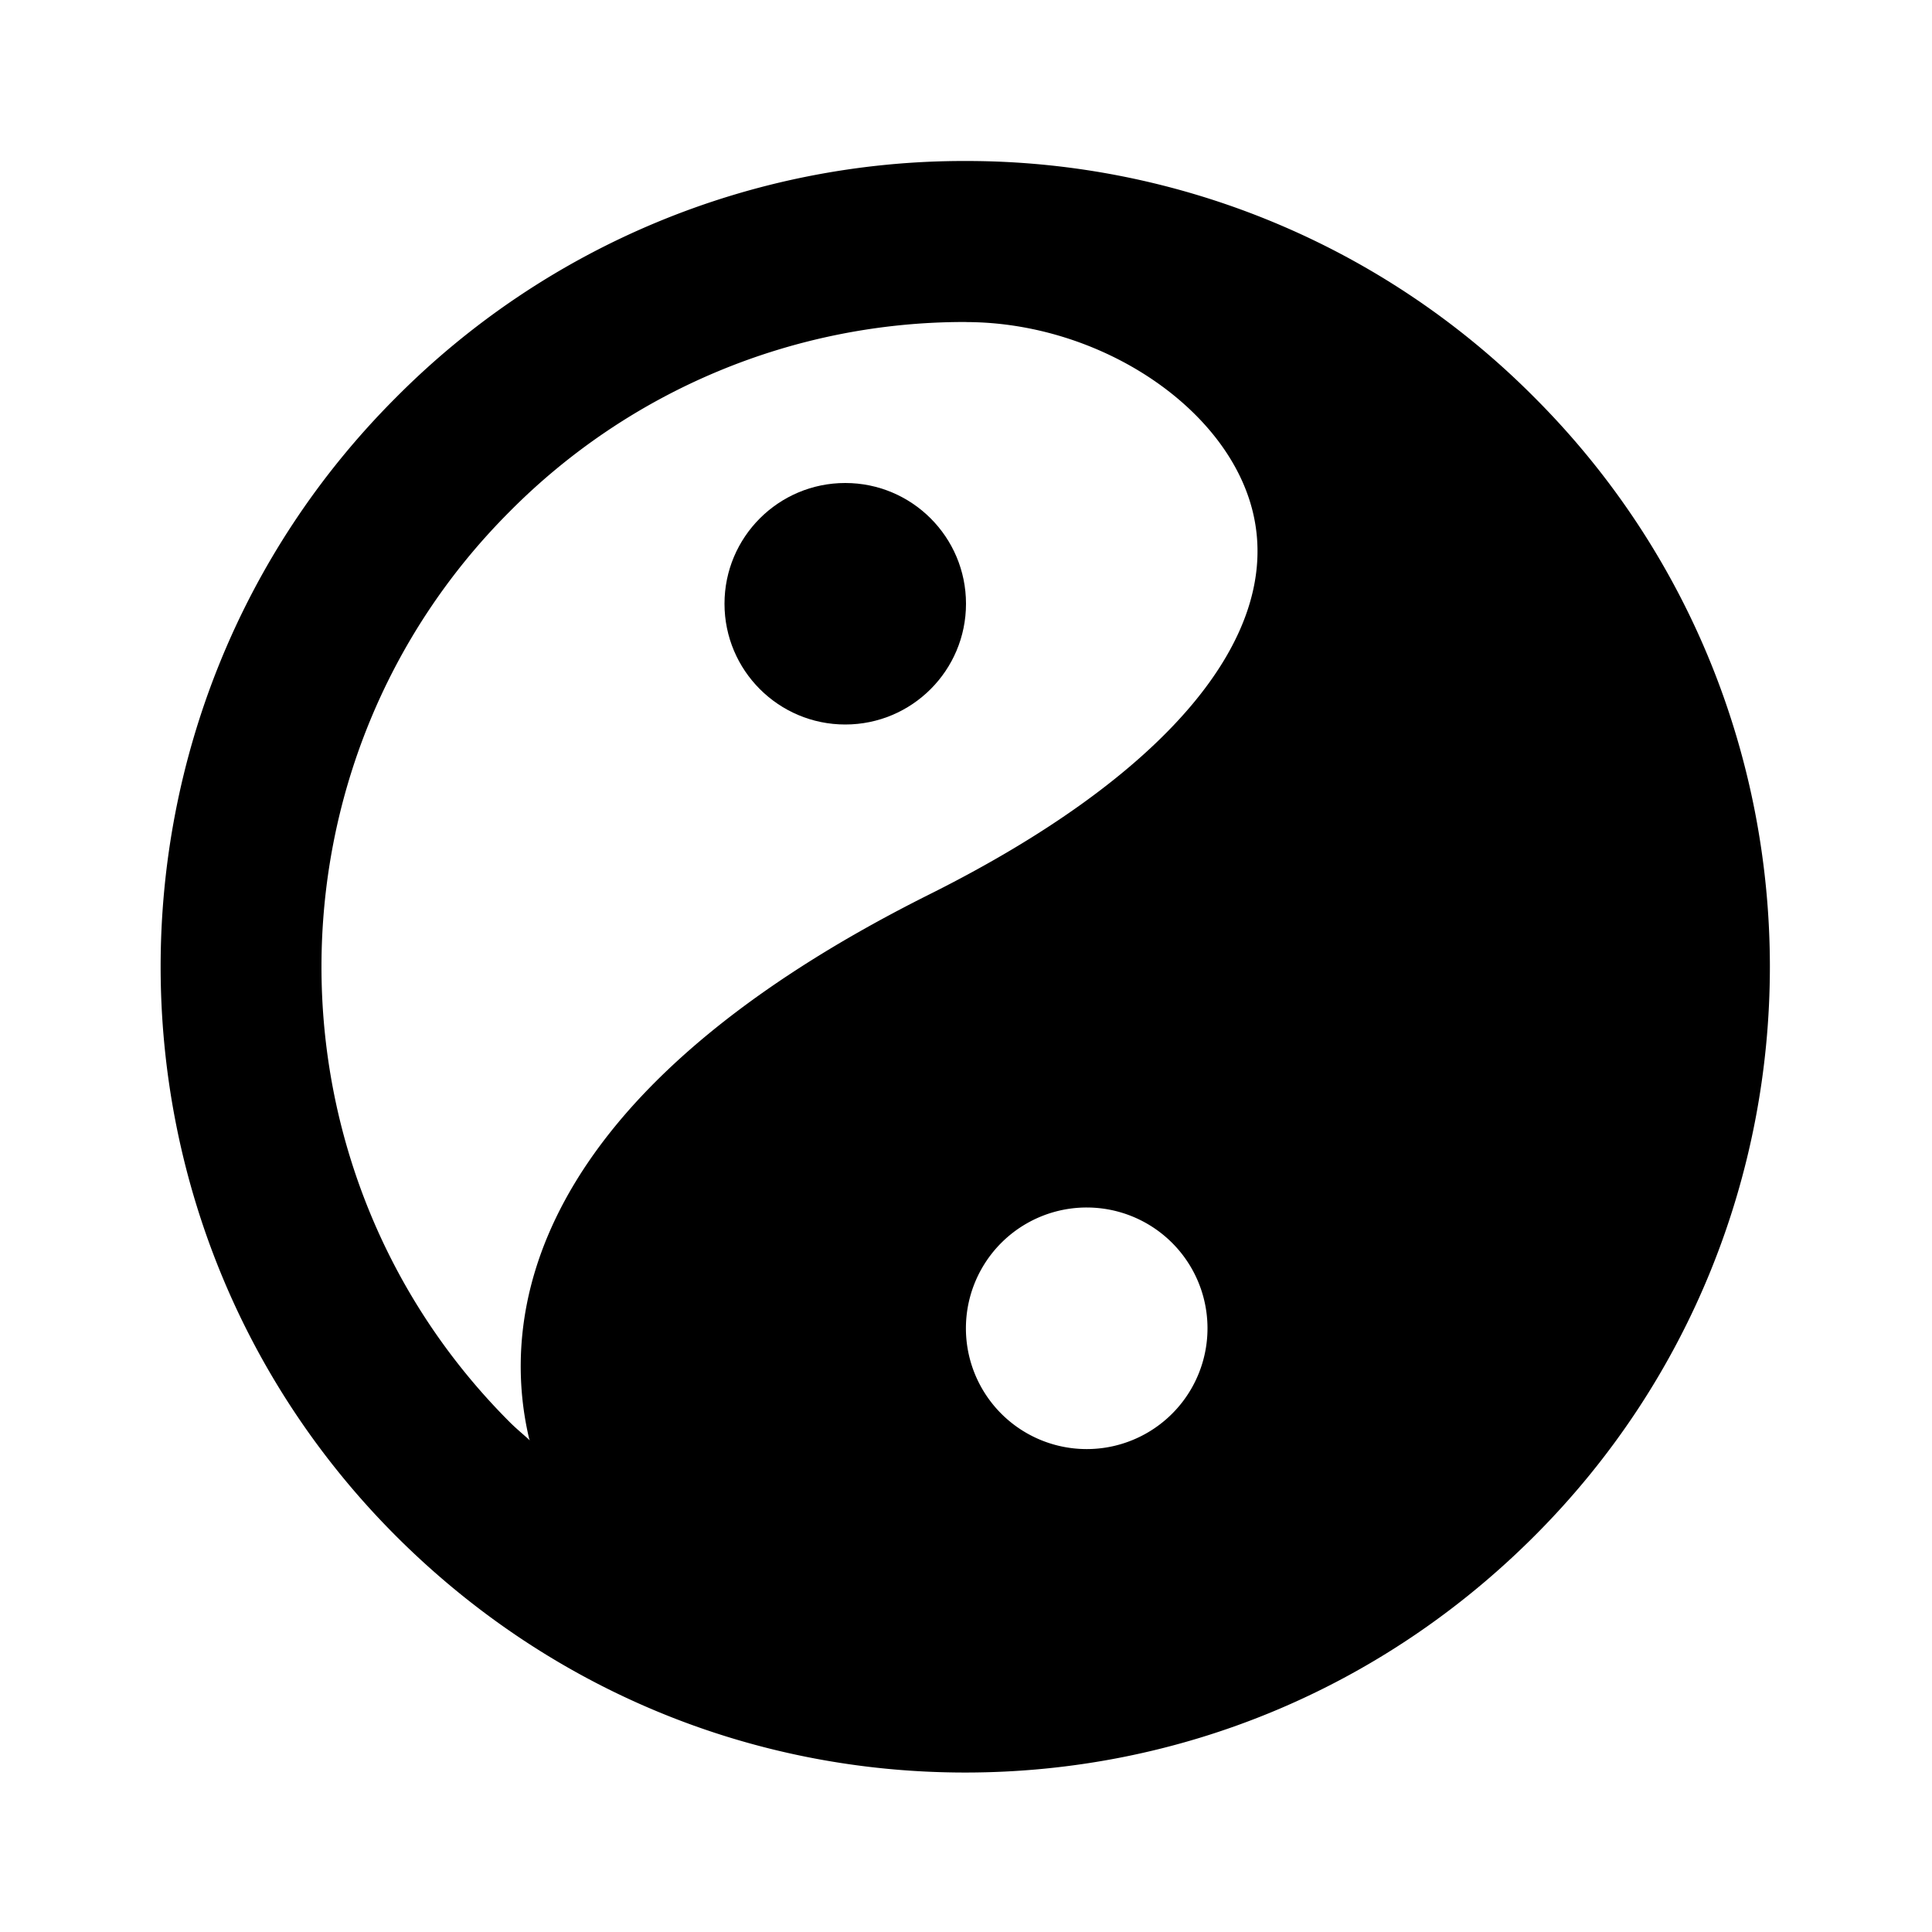
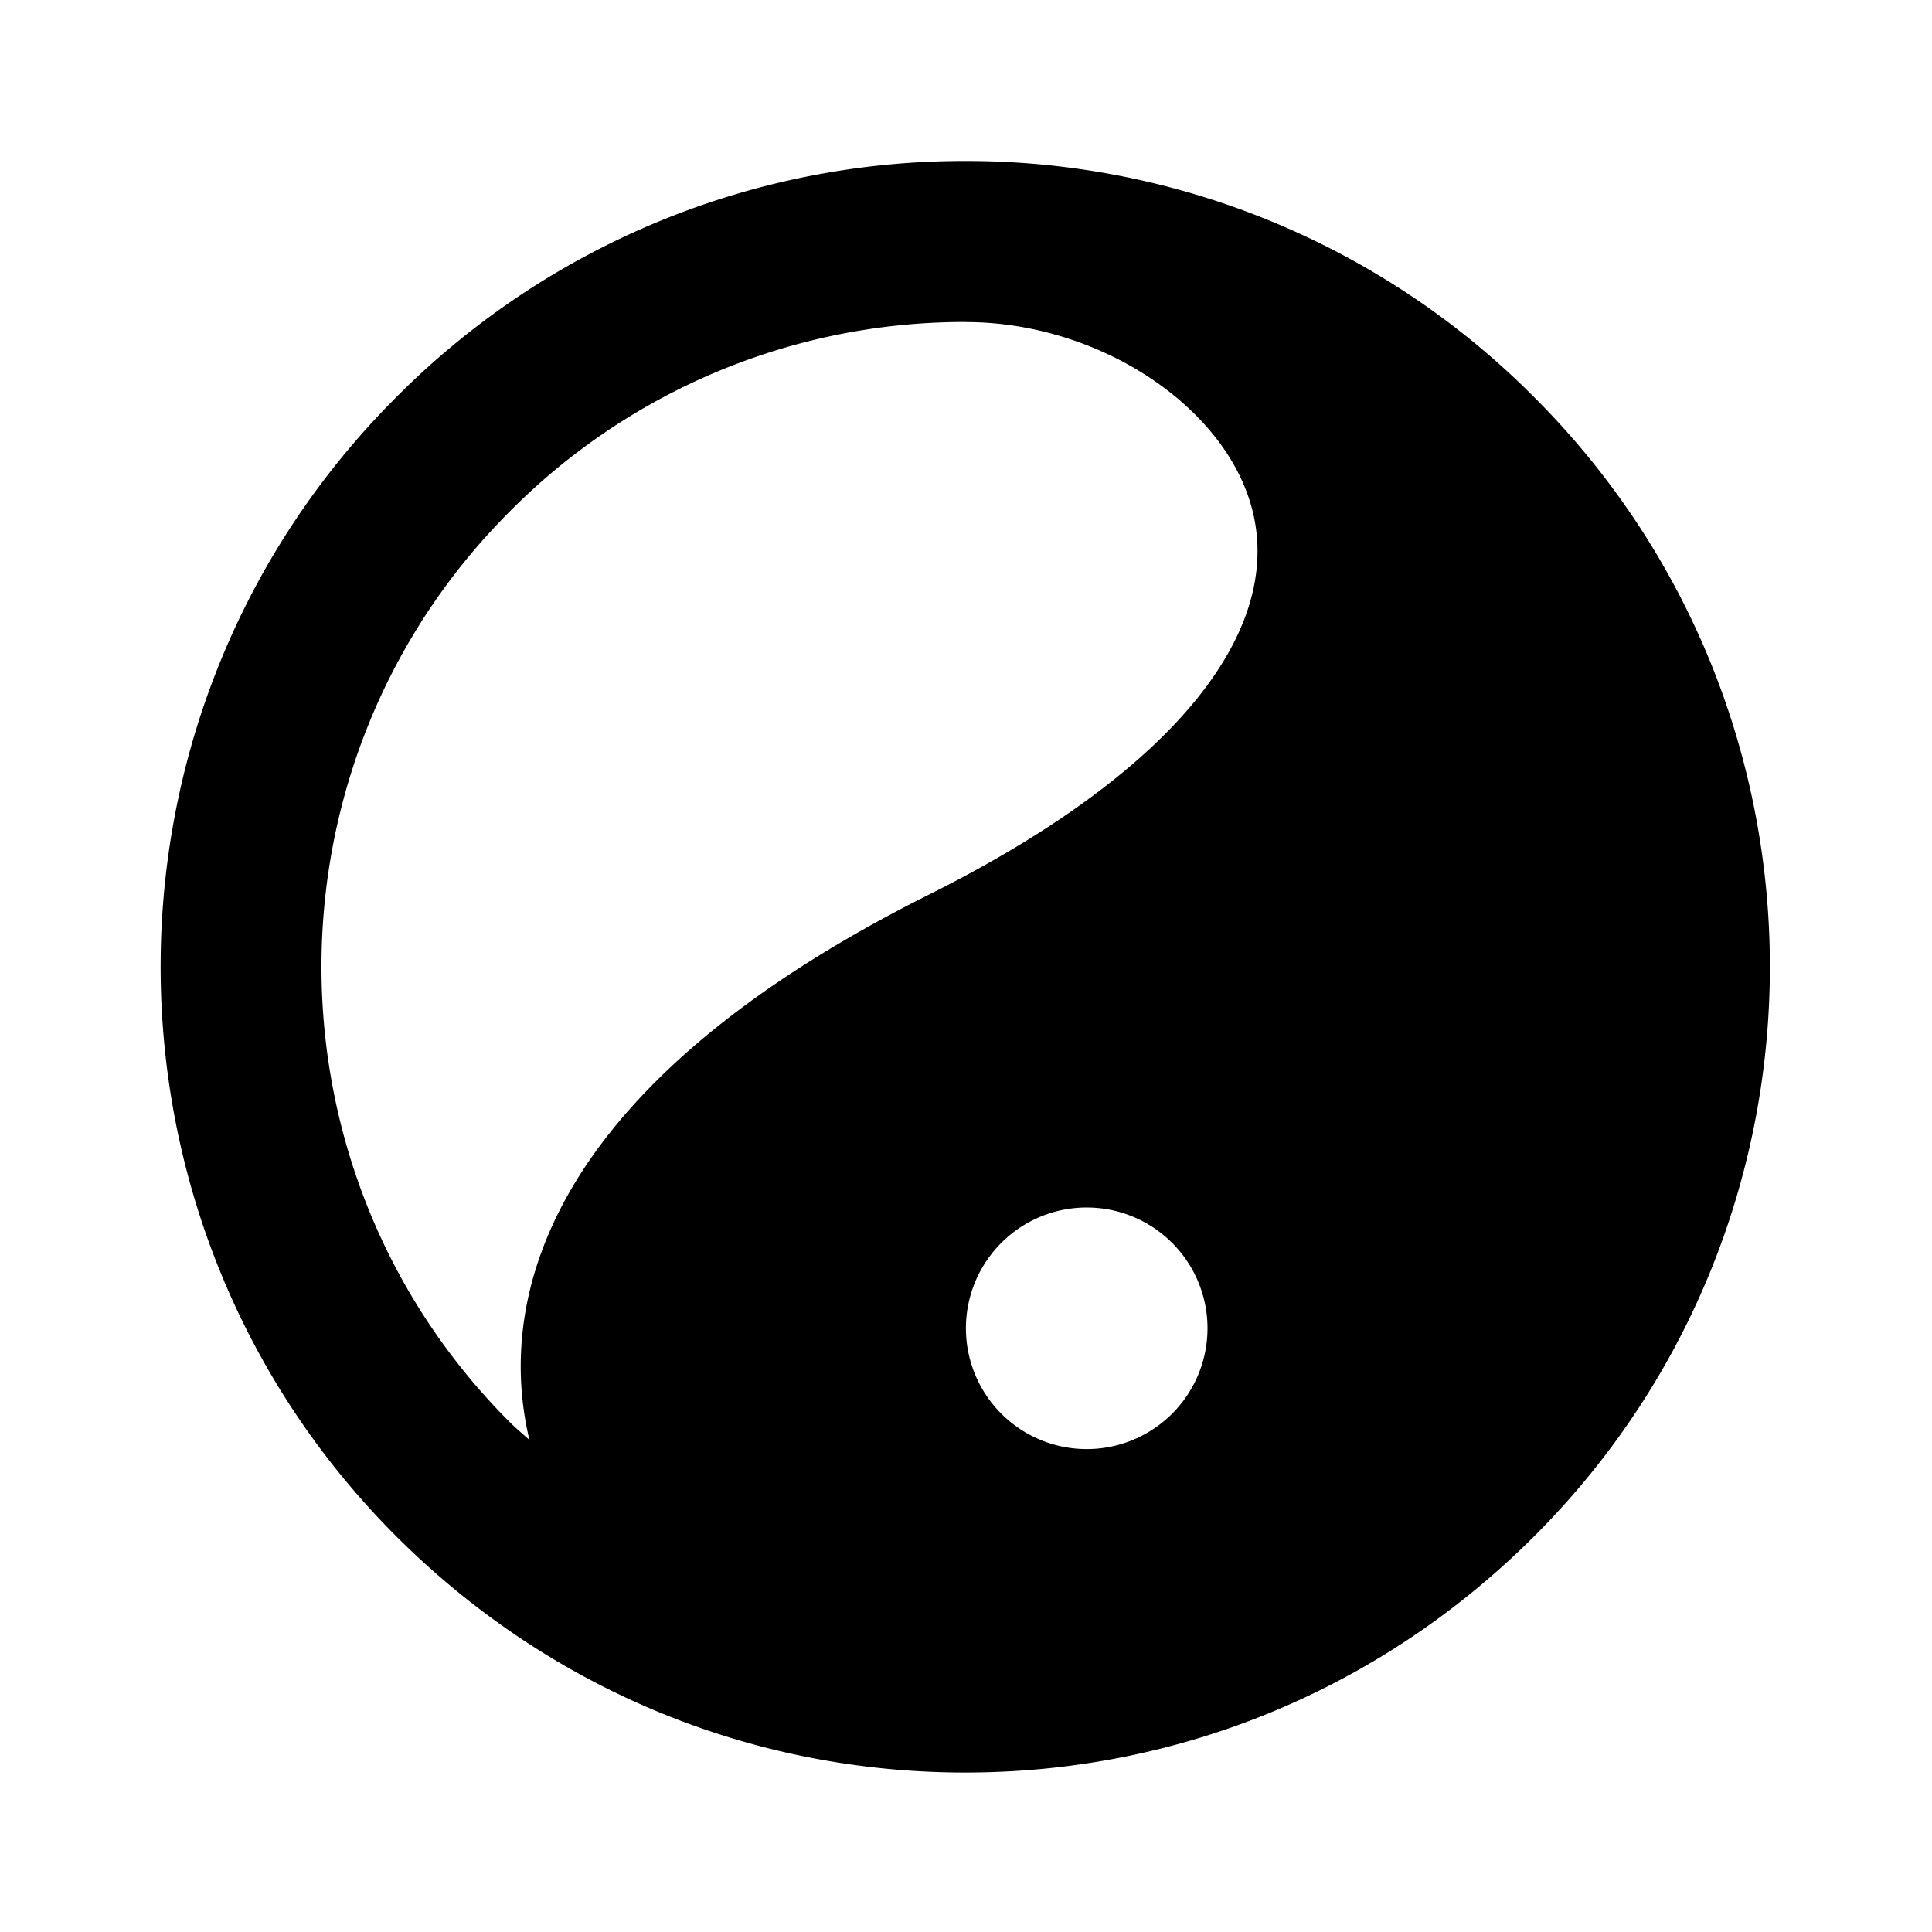
<svg xmlns="http://www.w3.org/2000/svg" width="800" height="800" viewBox="0 0 24 24">
  <path fill="currentColor" d="M19.062 4.938A9.942 9.942 0 0 0 12.016 2h-.026a9.94 9.94 0 0 0-7.071 2.938c-3.898 3.898-3.898 10.243 0 14.143c1.895 1.895 4.405 2.938 7.071 2.938s5.177-1.043 7.071-2.938c3.9-3.899 3.9-10.243.001-14.143M13.5 15a1.5 1.5 0 1 1-.001 3.001A1.5 1.5 0 0 1 13.5 15M6.333 6.353A7.953 7.953 0 0 1 11.99 4l.026.001c1.652.008 3.242 1.066 3.55 2.371c.366 1.552-1.098 3.278-4.018 4.737c-5.113 2.555-5.312 5.333-4.975 6.762l.008.021c-.082-.075-.169-.146-.249-.226c-3.118-3.119-3.118-8.194.001-11.313" />
-   <circle cx="10.5" cy="7.5" r="1.5" fill="currentColor" />
</svg>